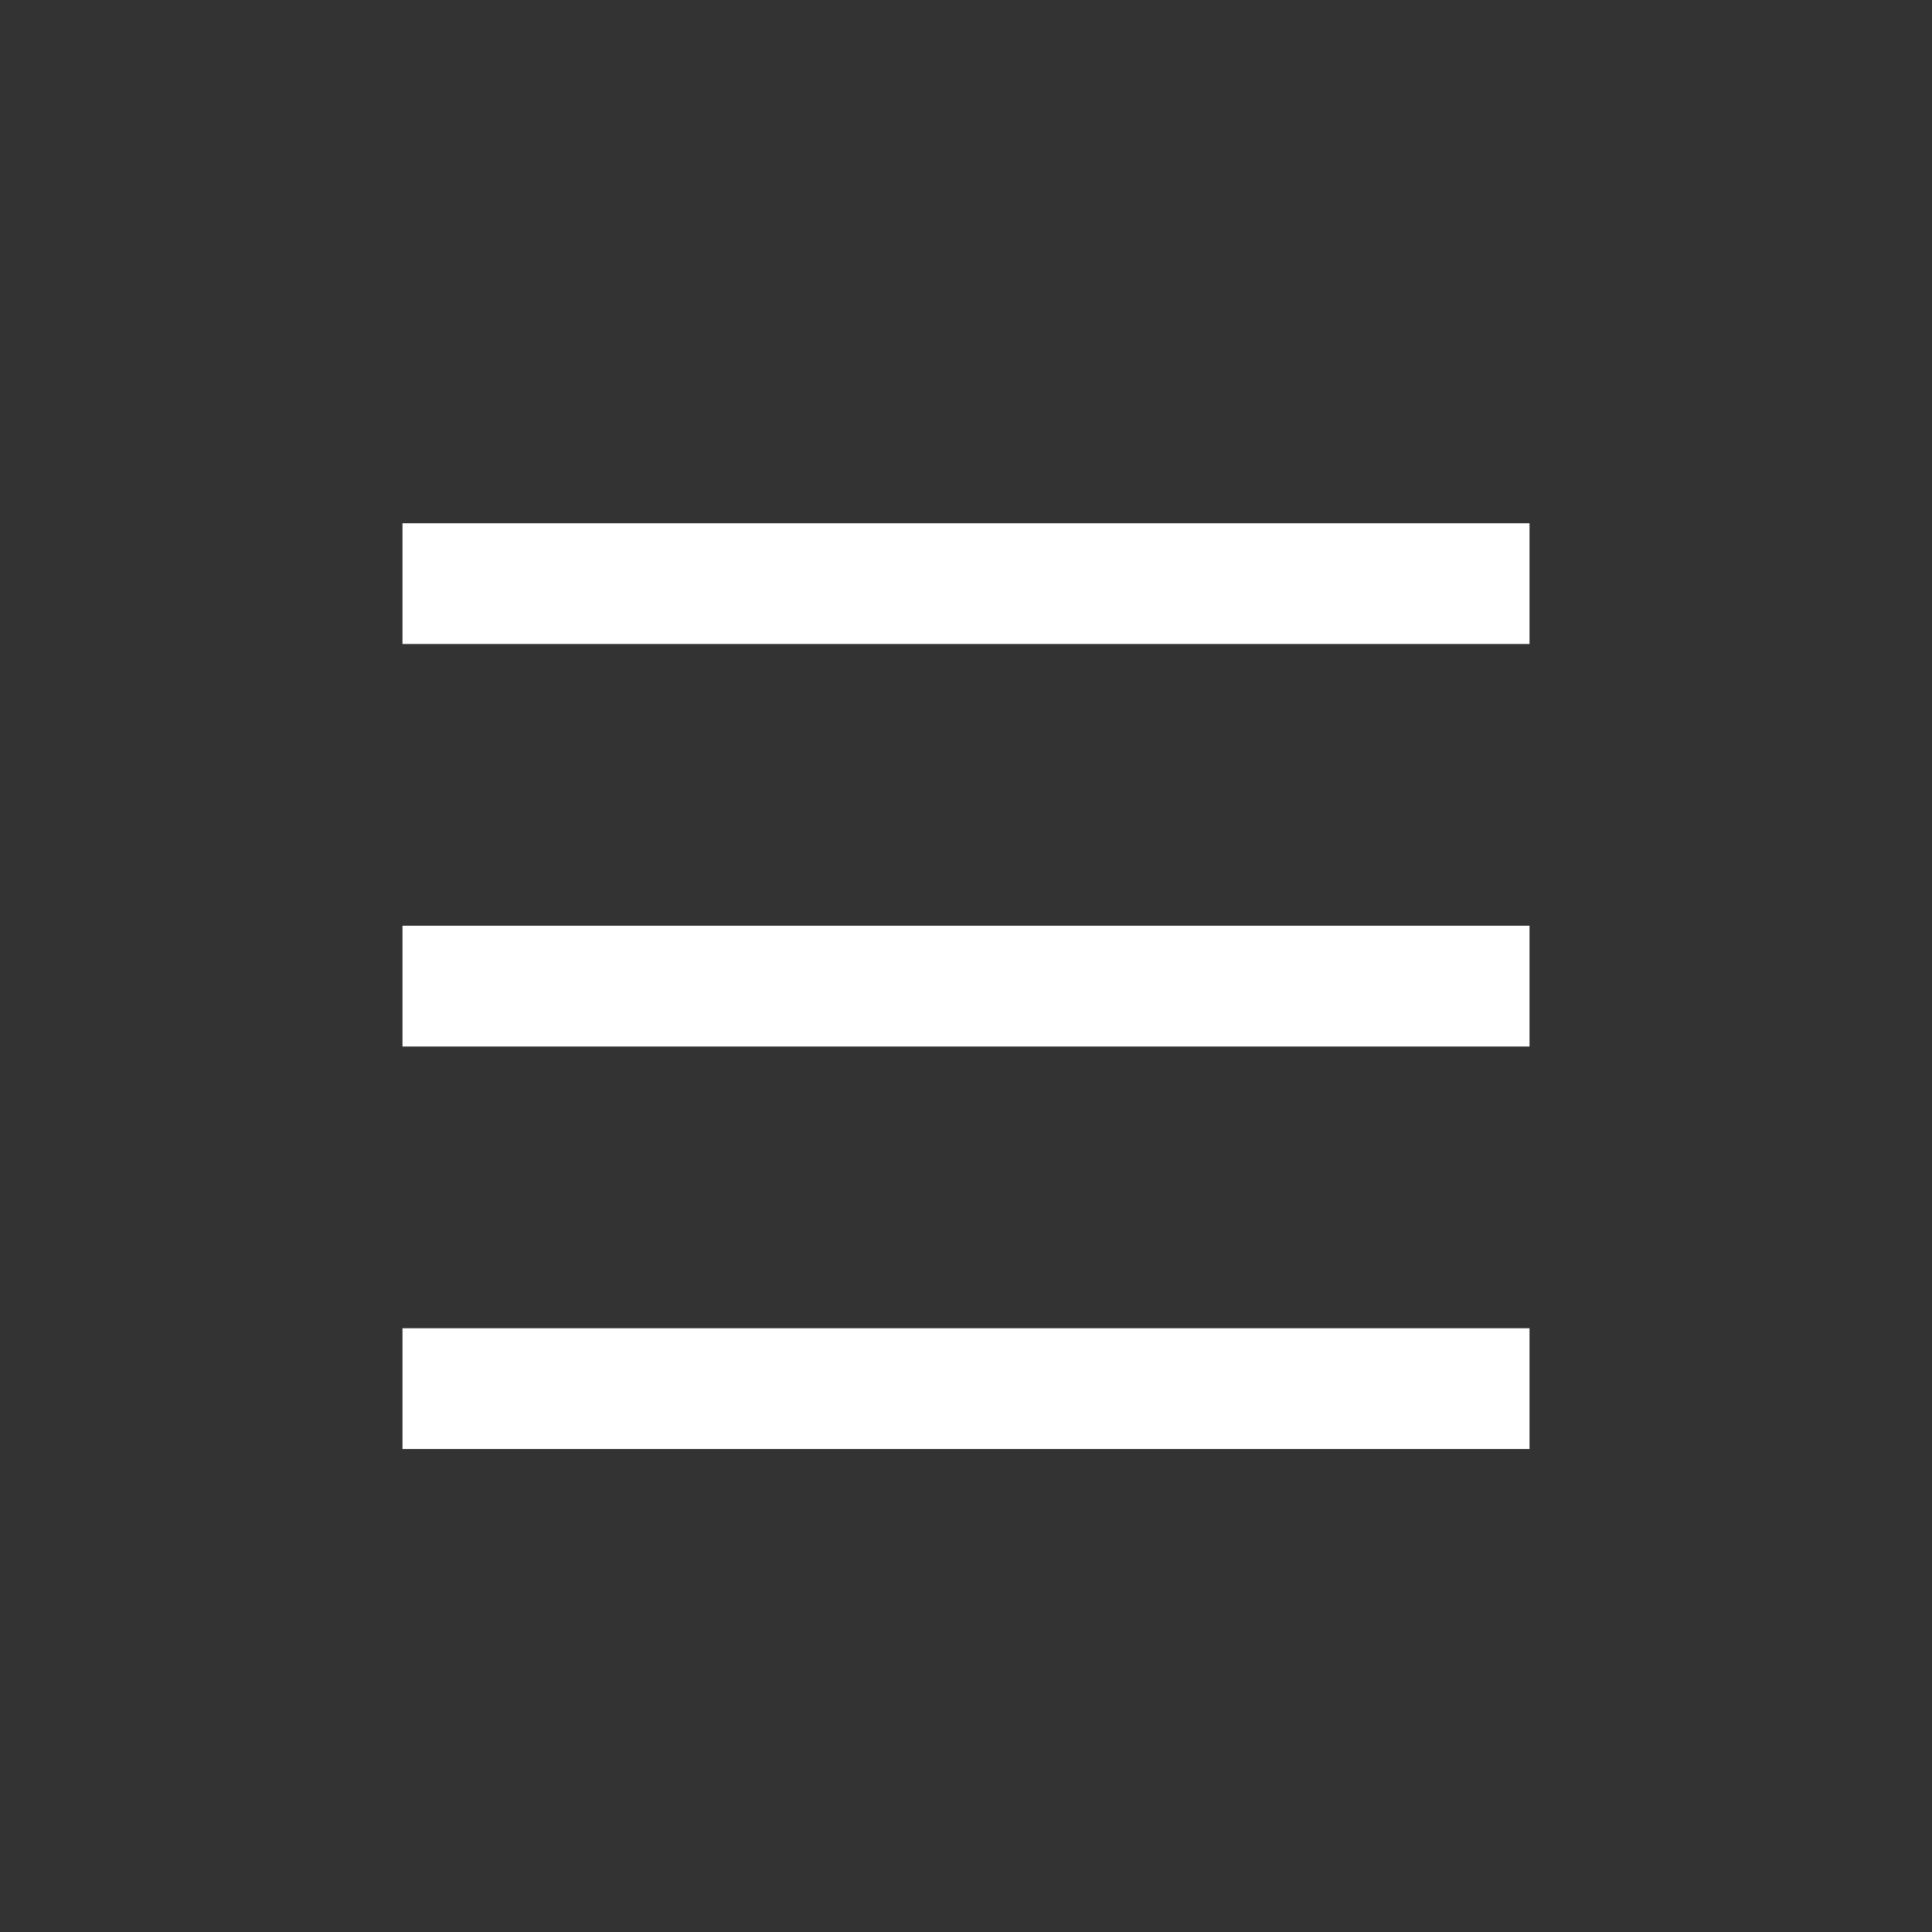
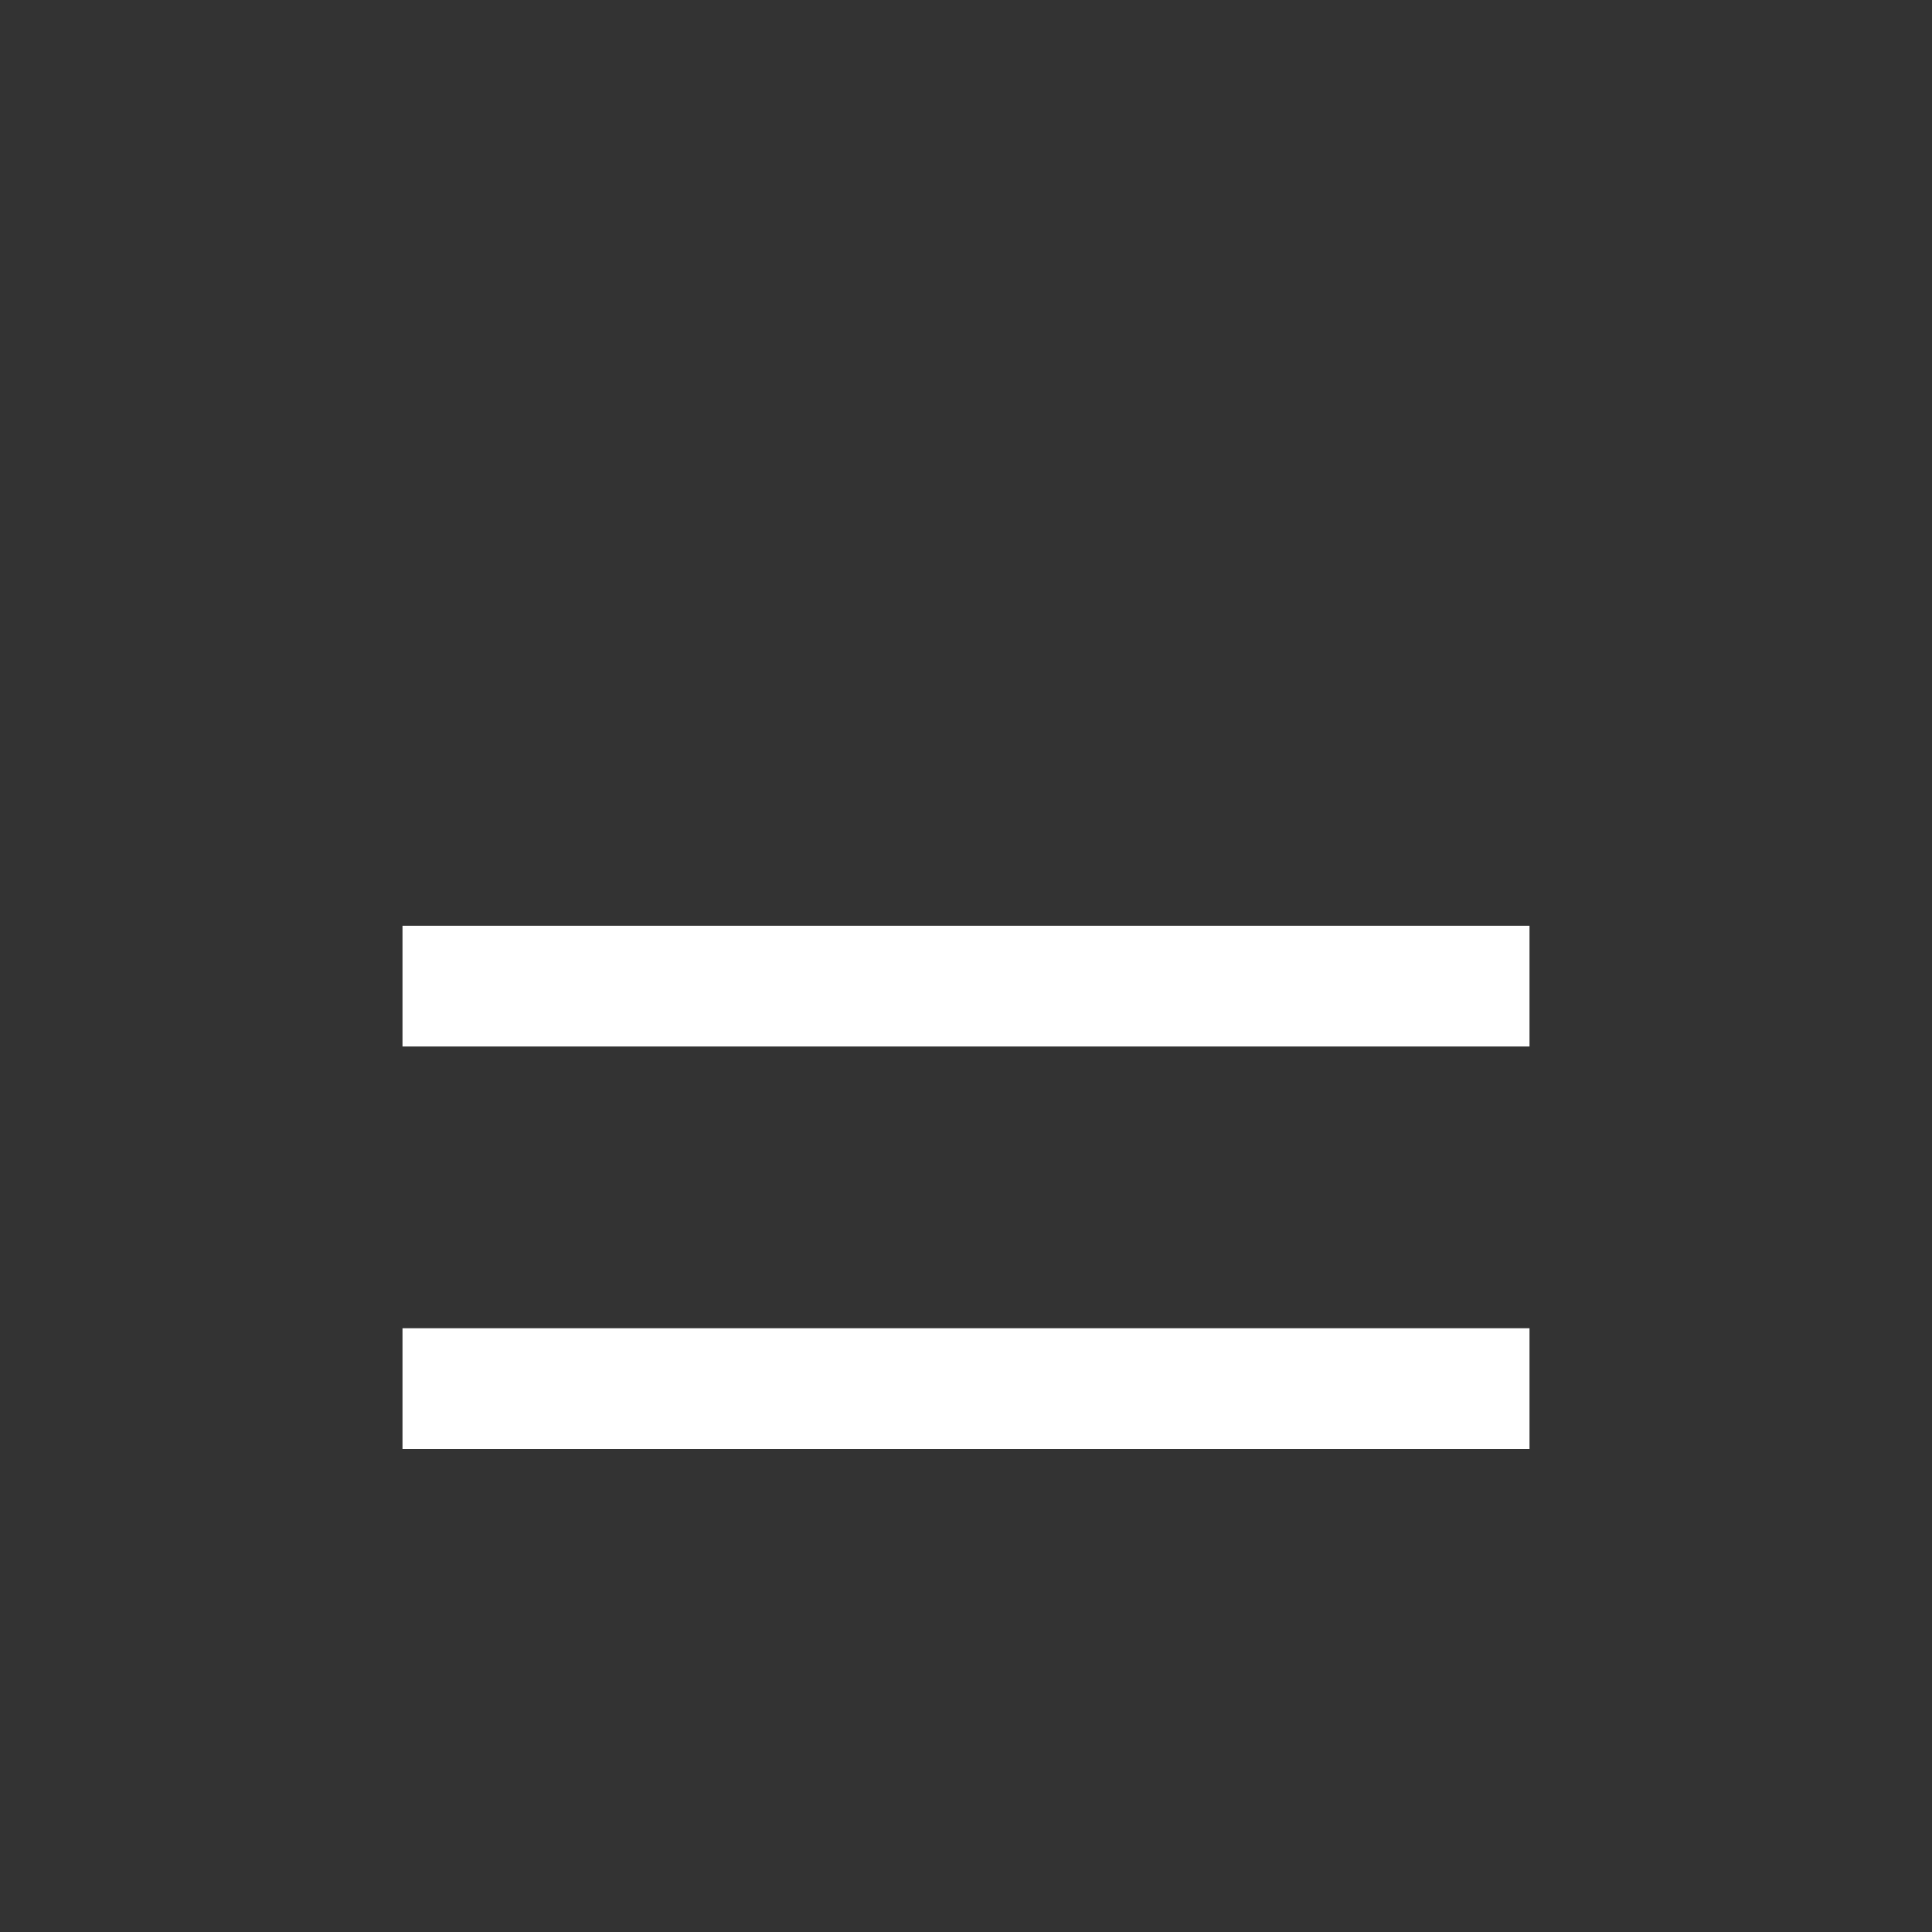
<svg xmlns="http://www.w3.org/2000/svg" width="800px" height="800px" viewBox="0 0 24 24" fill="none">
  <rect x="0" y="0" width="24" height="24" fill="#333333" stroke="none" />
-   <path d="M5 6.5H19V8H5V6.5Z" fill="#ffffff" />
  <path d="M5 16.5H19V18H5V16.5Z" fill="#ffffff" />
  <path d="M5 11.5H19V13H5V11.5Z" fill="#ffffff" />
</svg>